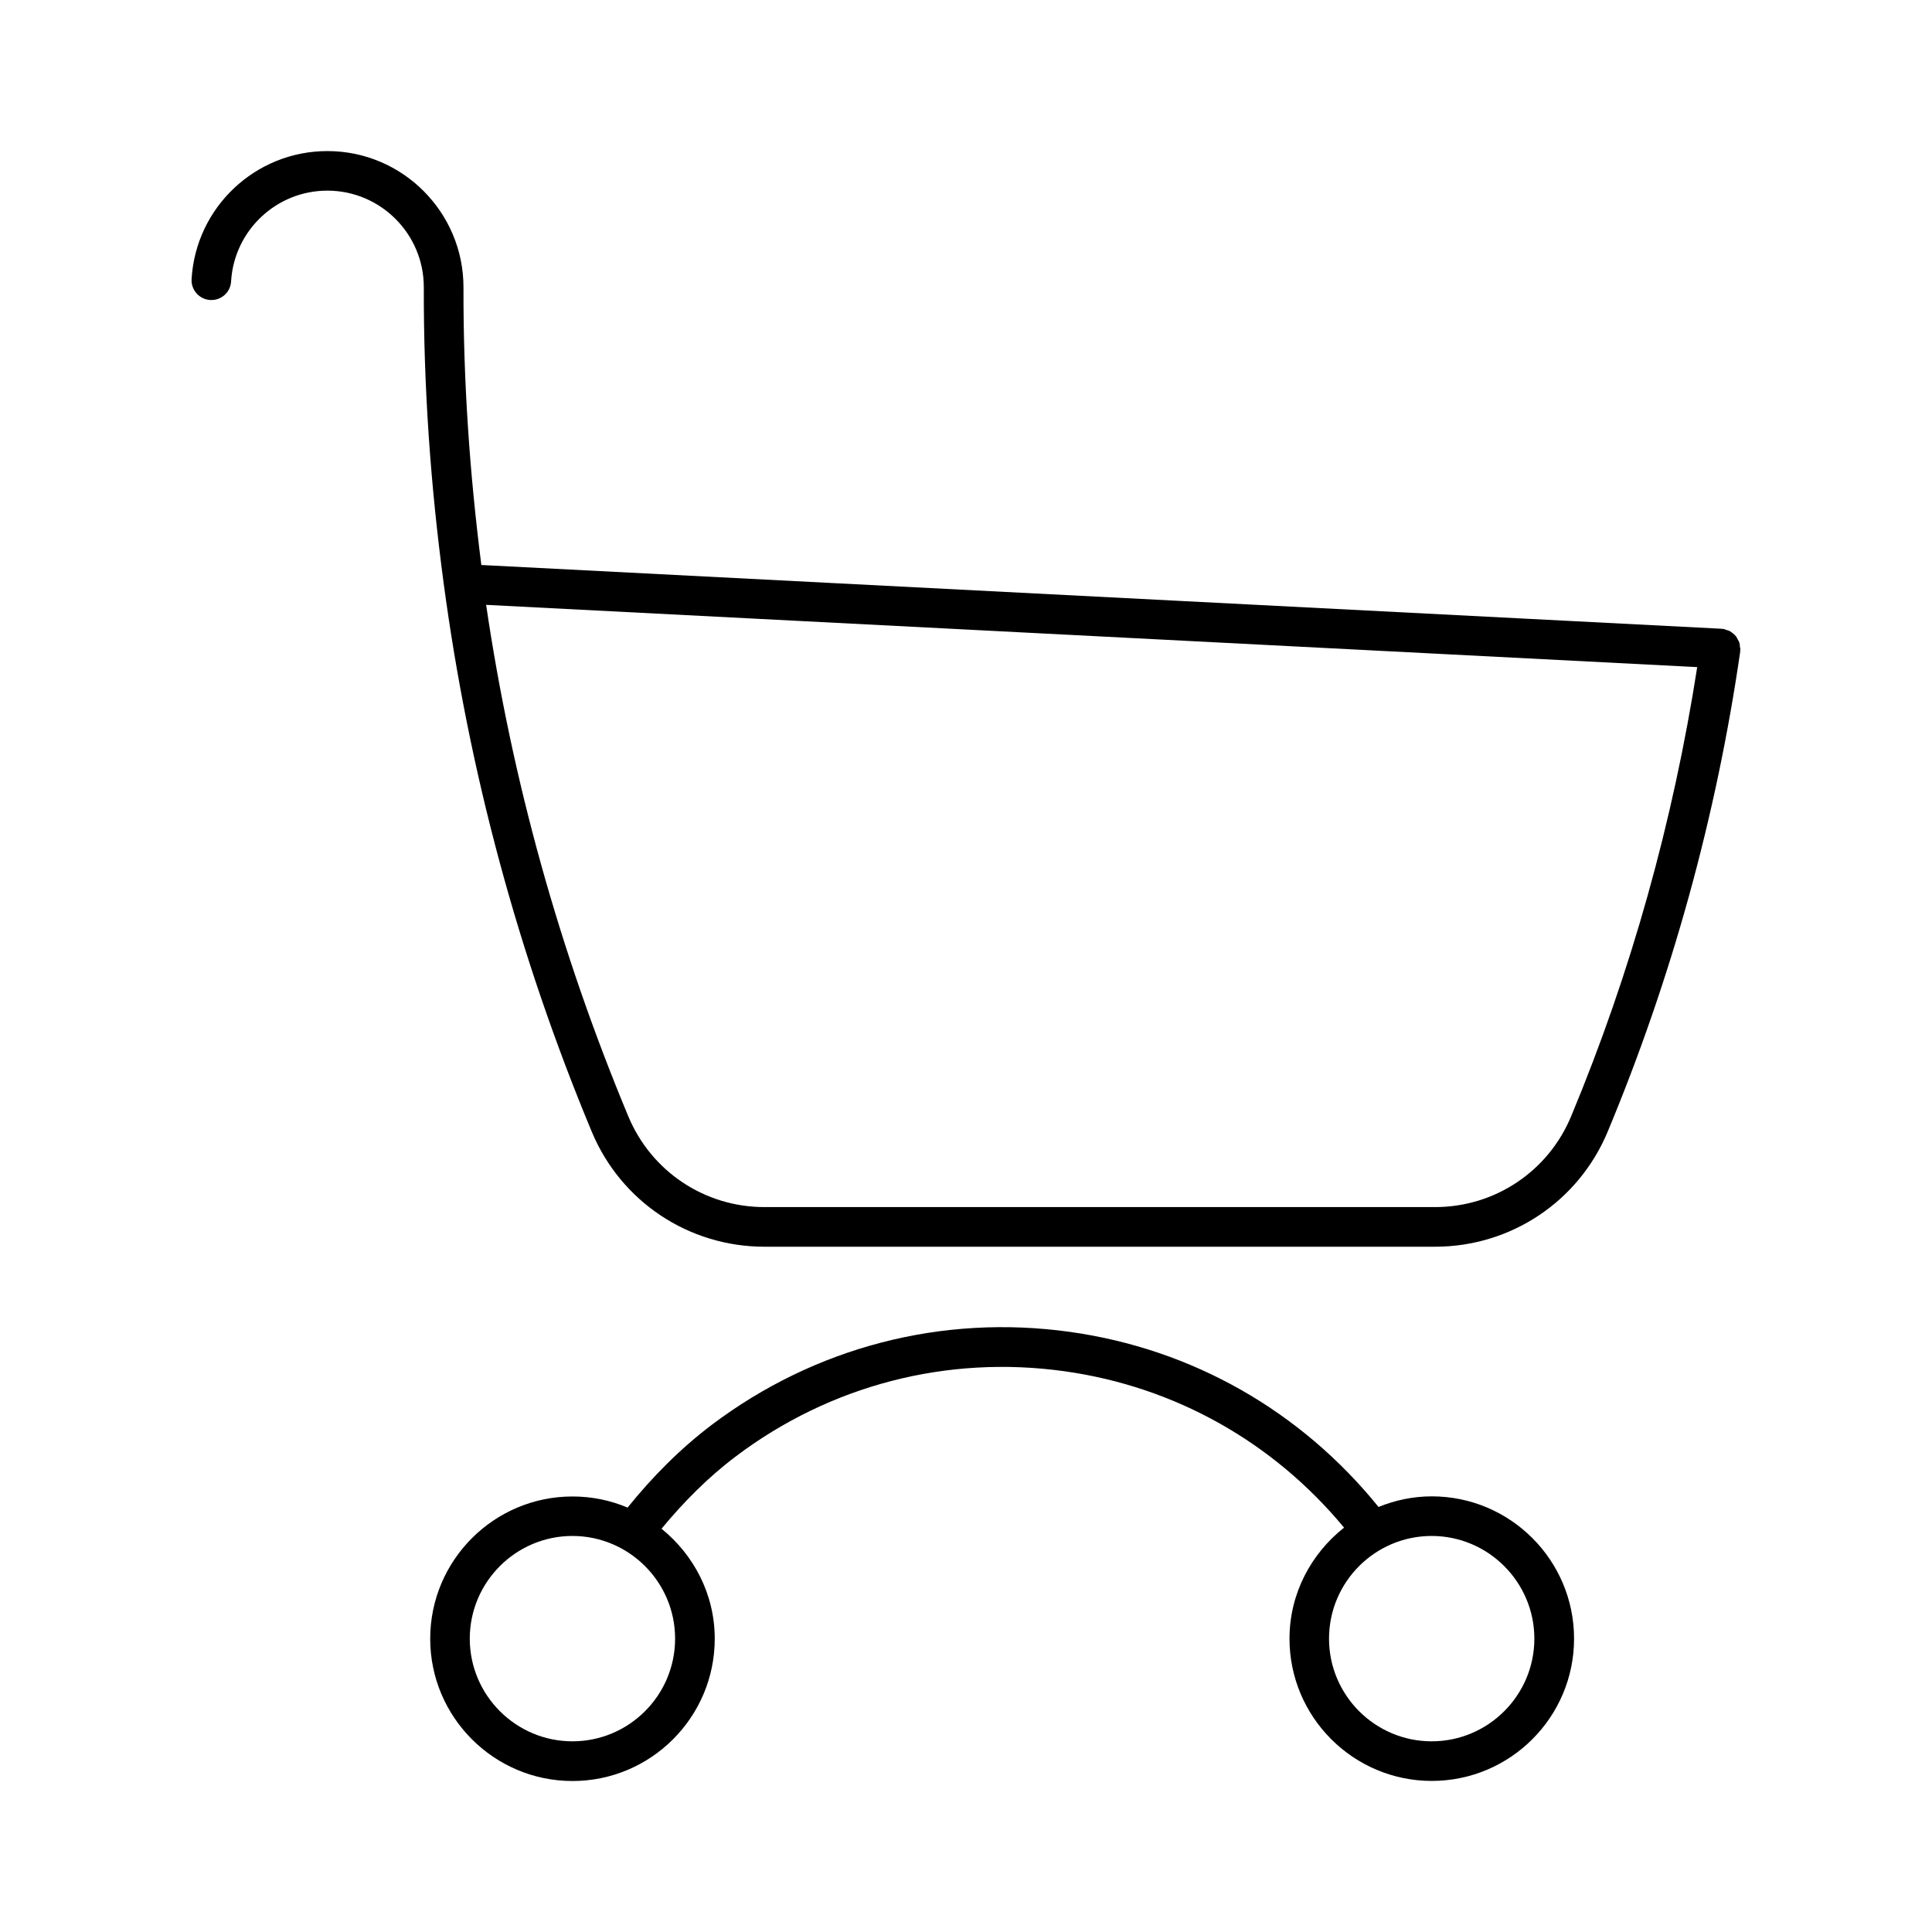
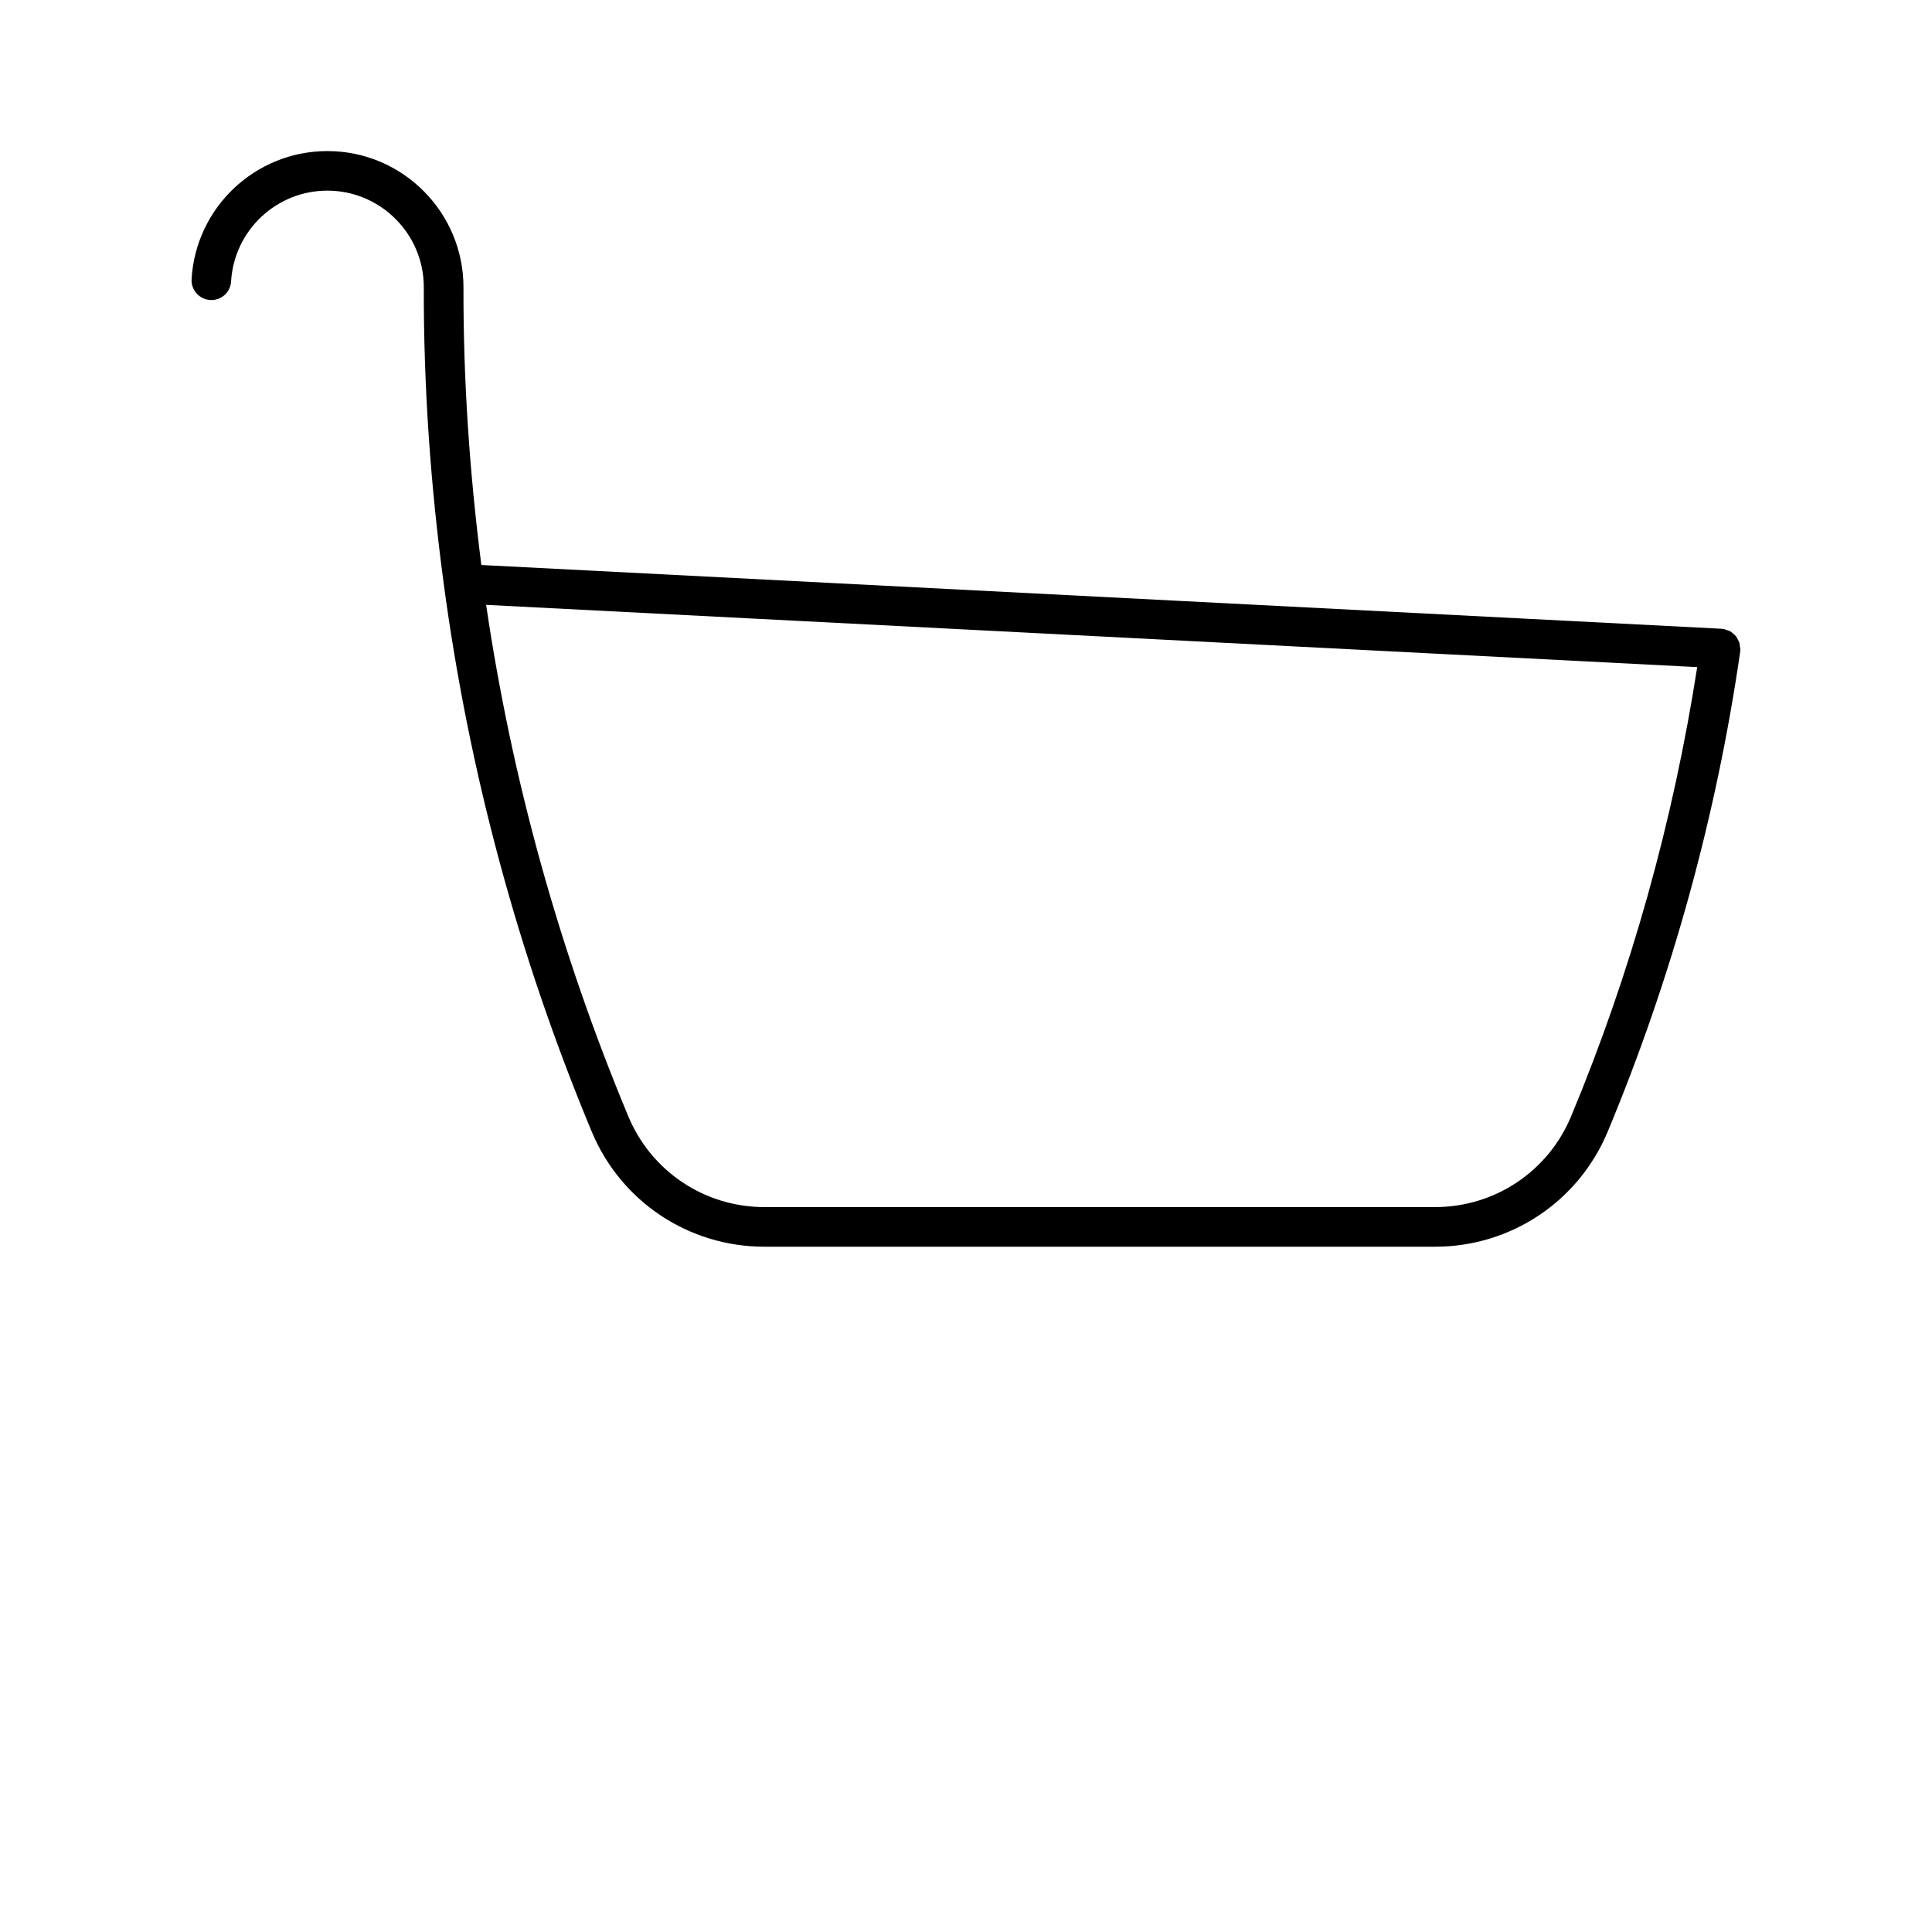
<svg xmlns="http://www.w3.org/2000/svg" fill="#000000" width="800px" height="800px" version="1.1" viewBox="144 144 512 512">
  <g>
    <path d="m604.95 314.3c-0.117-0.324-0.285-0.598-0.461-0.891-0.148-0.293-0.273-0.586-0.492-0.852-0.219-0.273-0.492-0.461-0.746-0.691-0.25-0.211-0.492-0.418-0.777-0.578-0.316-0.18-0.66-0.242-1.027-0.367-0.242-0.074-0.461-0.219-0.715-0.242-0.082-0.012-0.18 0.02-0.23 0.012-0.082-0.012-0.156-0.051-0.242-0.062l-328.7-16.898c-3.098-24.277-4.797-48.816-4.734-73.578 0.02-19.879-16.133-36.086-35.992-36.117h-0.082c-19.062 0-34.867 14.895-35.98 33.934-0.164 2.887 2.039 5.363 4.938 5.531 2.906 0.168 5.371-2.035 5.531-4.922 0.797-13.496 11.996-24.059 25.504-24.059h0.062c14.086 0.031 25.527 11.516 25.504 25.602-0.062 26.367 1.785 52.492 5.246 78.32v0.012c0 0.043 0.02 0.082 0.02 0.137 6.664 49.773 19.699 98.41 39.234 145.3 7.727 18.535 25.684 30.5 45.754 30.5h177.75c20.07 0 38.027-11.977 45.742-30.5 16.992-40.766 28.801-83.59 35.129-127.29 0-0.082-0.031-0.168-0.031-0.242s0.074-0.148 0.074-0.219c0-0.25-0.094-0.492-0.137-0.754-0.016-0.383-0.039-0.738-0.145-1.086zm-80.629 149.59h-177.75c-15.809 0-29.965-9.426-36.062-24.047-18.262-43.801-30.848-89.164-37.68-135.55l320.95 16.5c-6.371 40.84-17.508 80.883-33.418 119.05-6.082 14.613-20.23 24.047-36.039 24.047z" />
-     <path d="m485.73 578.26c0 20.773 16.91 37.703 37.711 37.703 20.781 0 37.703-16.898 37.703-37.703 0-20.805-16.91-37.711-37.703-37.711-5.016 0-9.75 1.039-14.117 2.812-20.52-25.379-49.332-41.879-81.816-46.402-33.871-4.723-67.582 4.031-94.914 24.656-8.344 6.32-15.723 13.781-22.281 21.914-4.492-1.91-9.406-2.949-14.602-2.949-20.781 0-37.703 16.898-37.703 37.703 0 20.781 16.91 37.703 37.703 37.703 20.793 0 37.703-16.91 37.703-37.703 0-11.809-5.574-22.242-14.105-29.156 5.848-7.062 12.301-13.594 19.617-19.113 25.074-18.945 56.027-26.953 87.117-22.629 29.348 4.094 55.387 18.797 74.145 41.449-8.707 6.883-14.457 17.453-14.457 29.426zm-162.82 0c0 15-12.195 27.207-27.207 27.207-14.988 0-27.207-12.207-27.207-27.207s12.219-27.215 27.207-27.215c15.012 0.012 27.207 12.227 27.207 27.215zm227.71 0c0 15-12.219 27.207-27.207 27.207-15.008 0-27.207-12.207-27.207-27.207s12.195-27.215 27.207-27.215c14.988 0.012 27.207 12.227 27.207 27.215z" />
  </g>
</svg>